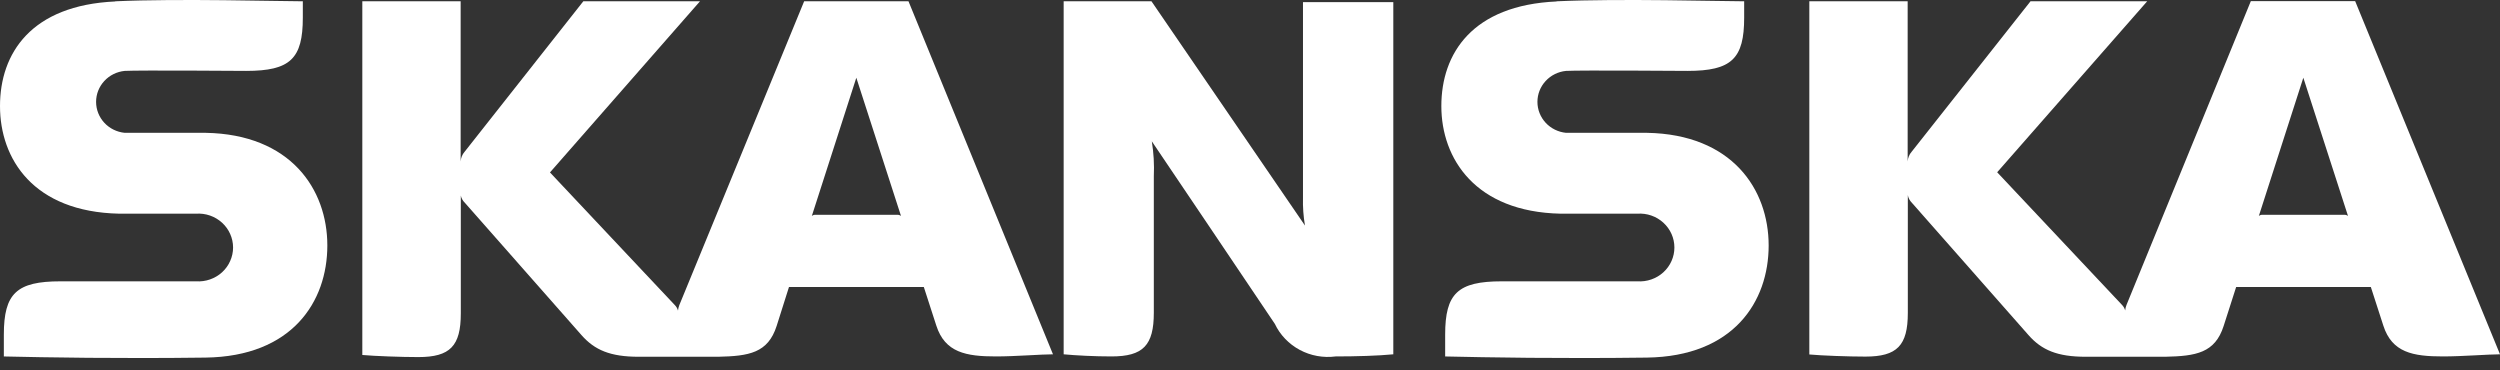
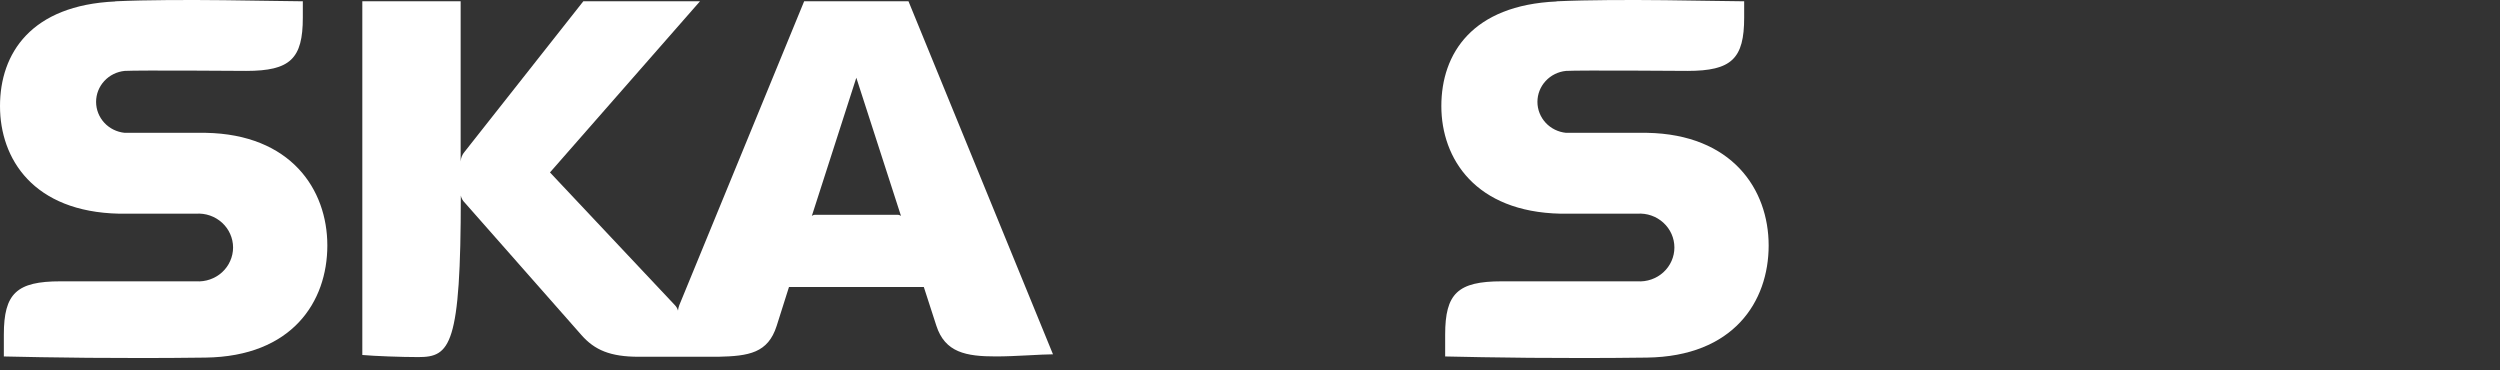
<svg xmlns="http://www.w3.org/2000/svg" width="108" height="16" viewBox="0 0 108 16" fill="none">
  <rect x="0" y="0" width="108" height="16" fill="#333333" stroke="none" />
-   <path fill-rule="evenodd" clip-rule="evenodd" d="M49.845 13.511C49.845 14.919 49.384 15.398 48.016 15.398C47.296 15.398 46.482 15.356 45.95 15.306V0.056H49.744L56.375 9.744C56.307 9.346 56.278 8.943 56.289 8.54V0.091H60.191V15.306C59.536 15.37 58.593 15.398 57.7 15.398C57.166 15.468 56.622 15.369 56.15 15.116C55.677 14.863 55.299 14.468 55.072 13.99C54.467 13.082 49.758 6.104 49.758 6.104C49.839 6.602 49.868 7.107 49.845 7.611V13.525V13.511Z" fill="white" />
  <path fill-rule="evenodd" clip-rule="evenodd" d="M4.982 0.063C1.346 0.225 0 2.302 0 4.584C0 6.865 1.44 9.153 5.148 9.231C6.35 9.231 7.927 9.231 8.467 9.231C8.672 9.217 8.878 9.244 9.071 9.311C9.265 9.378 9.442 9.484 9.593 9.621C9.743 9.758 9.863 9.924 9.944 10.108C10.026 10.292 10.069 10.491 10.069 10.692C10.069 10.893 10.026 11.091 9.944 11.275C9.863 11.46 9.743 11.626 9.593 11.763C9.442 11.9 9.265 12.005 9.071 12.072C8.878 12.139 8.672 12.167 8.467 12.153C7.92 12.153 2.614 12.153 2.614 12.153C0.72 12.153 0.166 12.674 0.166 14.455V15.399C1.98 15.441 5.134 15.497 8.878 15.448C12.622 15.399 14.141 13.033 14.141 10.604C14.141 8.175 12.557 5.802 8.885 5.738C7.783 5.738 5.947 5.738 5.386 5.738C5.047 5.704 4.733 5.549 4.505 5.302C4.277 5.055 4.151 4.733 4.151 4.401C4.151 4.068 4.277 3.747 4.505 3.5C4.733 3.252 5.047 3.097 5.386 3.063C5.954 3.028 10.634 3.063 10.634 3.063C12.543 3.063 13.082 2.535 13.082 0.76V0.056C12.017 0.056 7.762 -0.07 4.982 0.056" fill="white" />
  <path fill-rule="evenodd" clip-rule="evenodd" d="M67.248 0.063C63.605 0.225 62.266 2.309 62.266 4.584C62.266 6.858 63.742 9.153 67.414 9.231C68.616 9.231 70.193 9.231 70.733 9.231C70.938 9.217 71.144 9.244 71.337 9.311C71.531 9.378 71.708 9.484 71.858 9.621C72.008 9.758 72.128 9.924 72.21 10.108C72.292 10.292 72.334 10.491 72.334 10.692C72.334 10.893 72.292 11.091 72.21 11.275C72.128 11.46 72.008 11.626 71.858 11.763C71.708 11.9 71.531 12.005 71.337 12.072C71.144 12.139 70.938 12.167 70.733 12.153C70.186 12.153 64.879 12.153 64.879 12.153C62.971 12.153 62.431 12.681 62.431 14.455V15.399C64.246 15.441 67.399 15.497 71.143 15.448C74.887 15.399 76.406 13.033 76.406 10.604C76.406 8.175 74.823 5.802 71.15 5.738C70.049 5.738 68.213 5.738 67.651 5.738C67.313 5.704 66.999 5.549 66.771 5.302C66.543 5.055 66.417 4.733 66.417 4.401C66.417 4.068 66.543 3.747 66.771 3.5C66.999 3.252 67.313 3.097 67.651 3.063C68.22 3.028 72.9 3.063 72.9 3.063C74.808 3.063 75.348 2.535 75.348 0.76V0.056C74.282 0.056 70.027 -0.07 67.248 0.056" fill="white" />
-   <path fill-rule="evenodd" clip-rule="evenodd" d="M38.923 9.329L36.993 3.358L35.071 9.329C35.119 9.291 35.181 9.273 35.243 9.279H38.743C38.807 9.273 38.871 9.29 38.923 9.329ZM45.489 15.306C44.985 15.306 43.862 15.398 43.027 15.398C41.731 15.398 40.824 15.229 40.449 14.067L39.909 12.399H34.084L33.551 14.081C33.177 15.25 32.356 15.384 31.024 15.412C29.843 15.412 28.814 15.412 27.59 15.412C26.366 15.412 25.689 15.123 25.12 14.476L20.08 8.758C19.992 8.674 19.932 8.566 19.907 8.448V13.539C19.907 14.947 19.447 15.426 18.071 15.426C17.351 15.426 16.192 15.384 15.652 15.335V0.056H19.9V6.977C19.908 6.821 19.969 6.673 20.073 6.554L25.199 0.056H30.239L23.759 7.449L29.159 13.187C29.222 13.252 29.267 13.332 29.289 13.419C29.297 13.338 29.317 13.257 29.347 13.18L34.739 0.056H39.247L45.489 15.306Z" fill="white" />
-   <path fill-rule="evenodd" clip-rule="evenodd" d="M101.434 9.329L99.504 3.358L97.582 9.329C97.63 9.291 97.692 9.273 97.754 9.279H101.254C101.318 9.273 101.382 9.29 101.434 9.329ZM108 15.306C107.496 15.306 106.373 15.398 105.538 15.398C104.234 15.398 103.334 15.229 102.96 14.067L102.42 12.398H96.602L96.062 14.081C95.688 15.25 94.867 15.384 93.535 15.412C92.354 15.412 91.325 15.412 90.101 15.412C88.877 15.412 88.2 15.123 87.631 14.476L82.591 8.758C82.5 8.668 82.439 8.552 82.418 8.427V13.518C82.418 14.926 81.957 15.405 80.582 15.405C79.862 15.405 78.703 15.363 78.163 15.313V0.056H82.411V6.977C82.419 6.821 82.48 6.673 82.584 6.554L87.718 0.056H92.758L86.278 7.442L91.678 13.18C91.74 13.245 91.785 13.325 91.807 13.412C91.815 13.33 91.834 13.25 91.865 13.173L97.236 0.049H101.743L108 15.306Z" fill="white" />
+   <path fill-rule="evenodd" clip-rule="evenodd" d="M38.923 9.329L36.993 3.358L35.071 9.329C35.119 9.291 35.181 9.273 35.243 9.279H38.743C38.807 9.273 38.871 9.29 38.923 9.329ZM45.489 15.306C44.985 15.306 43.862 15.398 43.027 15.398C41.731 15.398 40.824 15.229 40.449 14.067L39.909 12.399H34.084L33.551 14.081C33.177 15.25 32.356 15.384 31.024 15.412C29.843 15.412 28.814 15.412 27.59 15.412C26.366 15.412 25.689 15.123 25.12 14.476L20.08 8.758C19.992 8.674 19.932 8.566 19.907 8.448C19.907 14.947 19.447 15.426 18.071 15.426C17.351 15.426 16.192 15.384 15.652 15.335V0.056H19.9V6.977C19.908 6.821 19.969 6.673 20.073 6.554L25.199 0.056H30.239L23.759 7.449L29.159 13.187C29.222 13.252 29.267 13.332 29.289 13.419C29.297 13.338 29.317 13.257 29.347 13.18L34.739 0.056H39.247L45.489 15.306Z" fill="white" />
</svg>